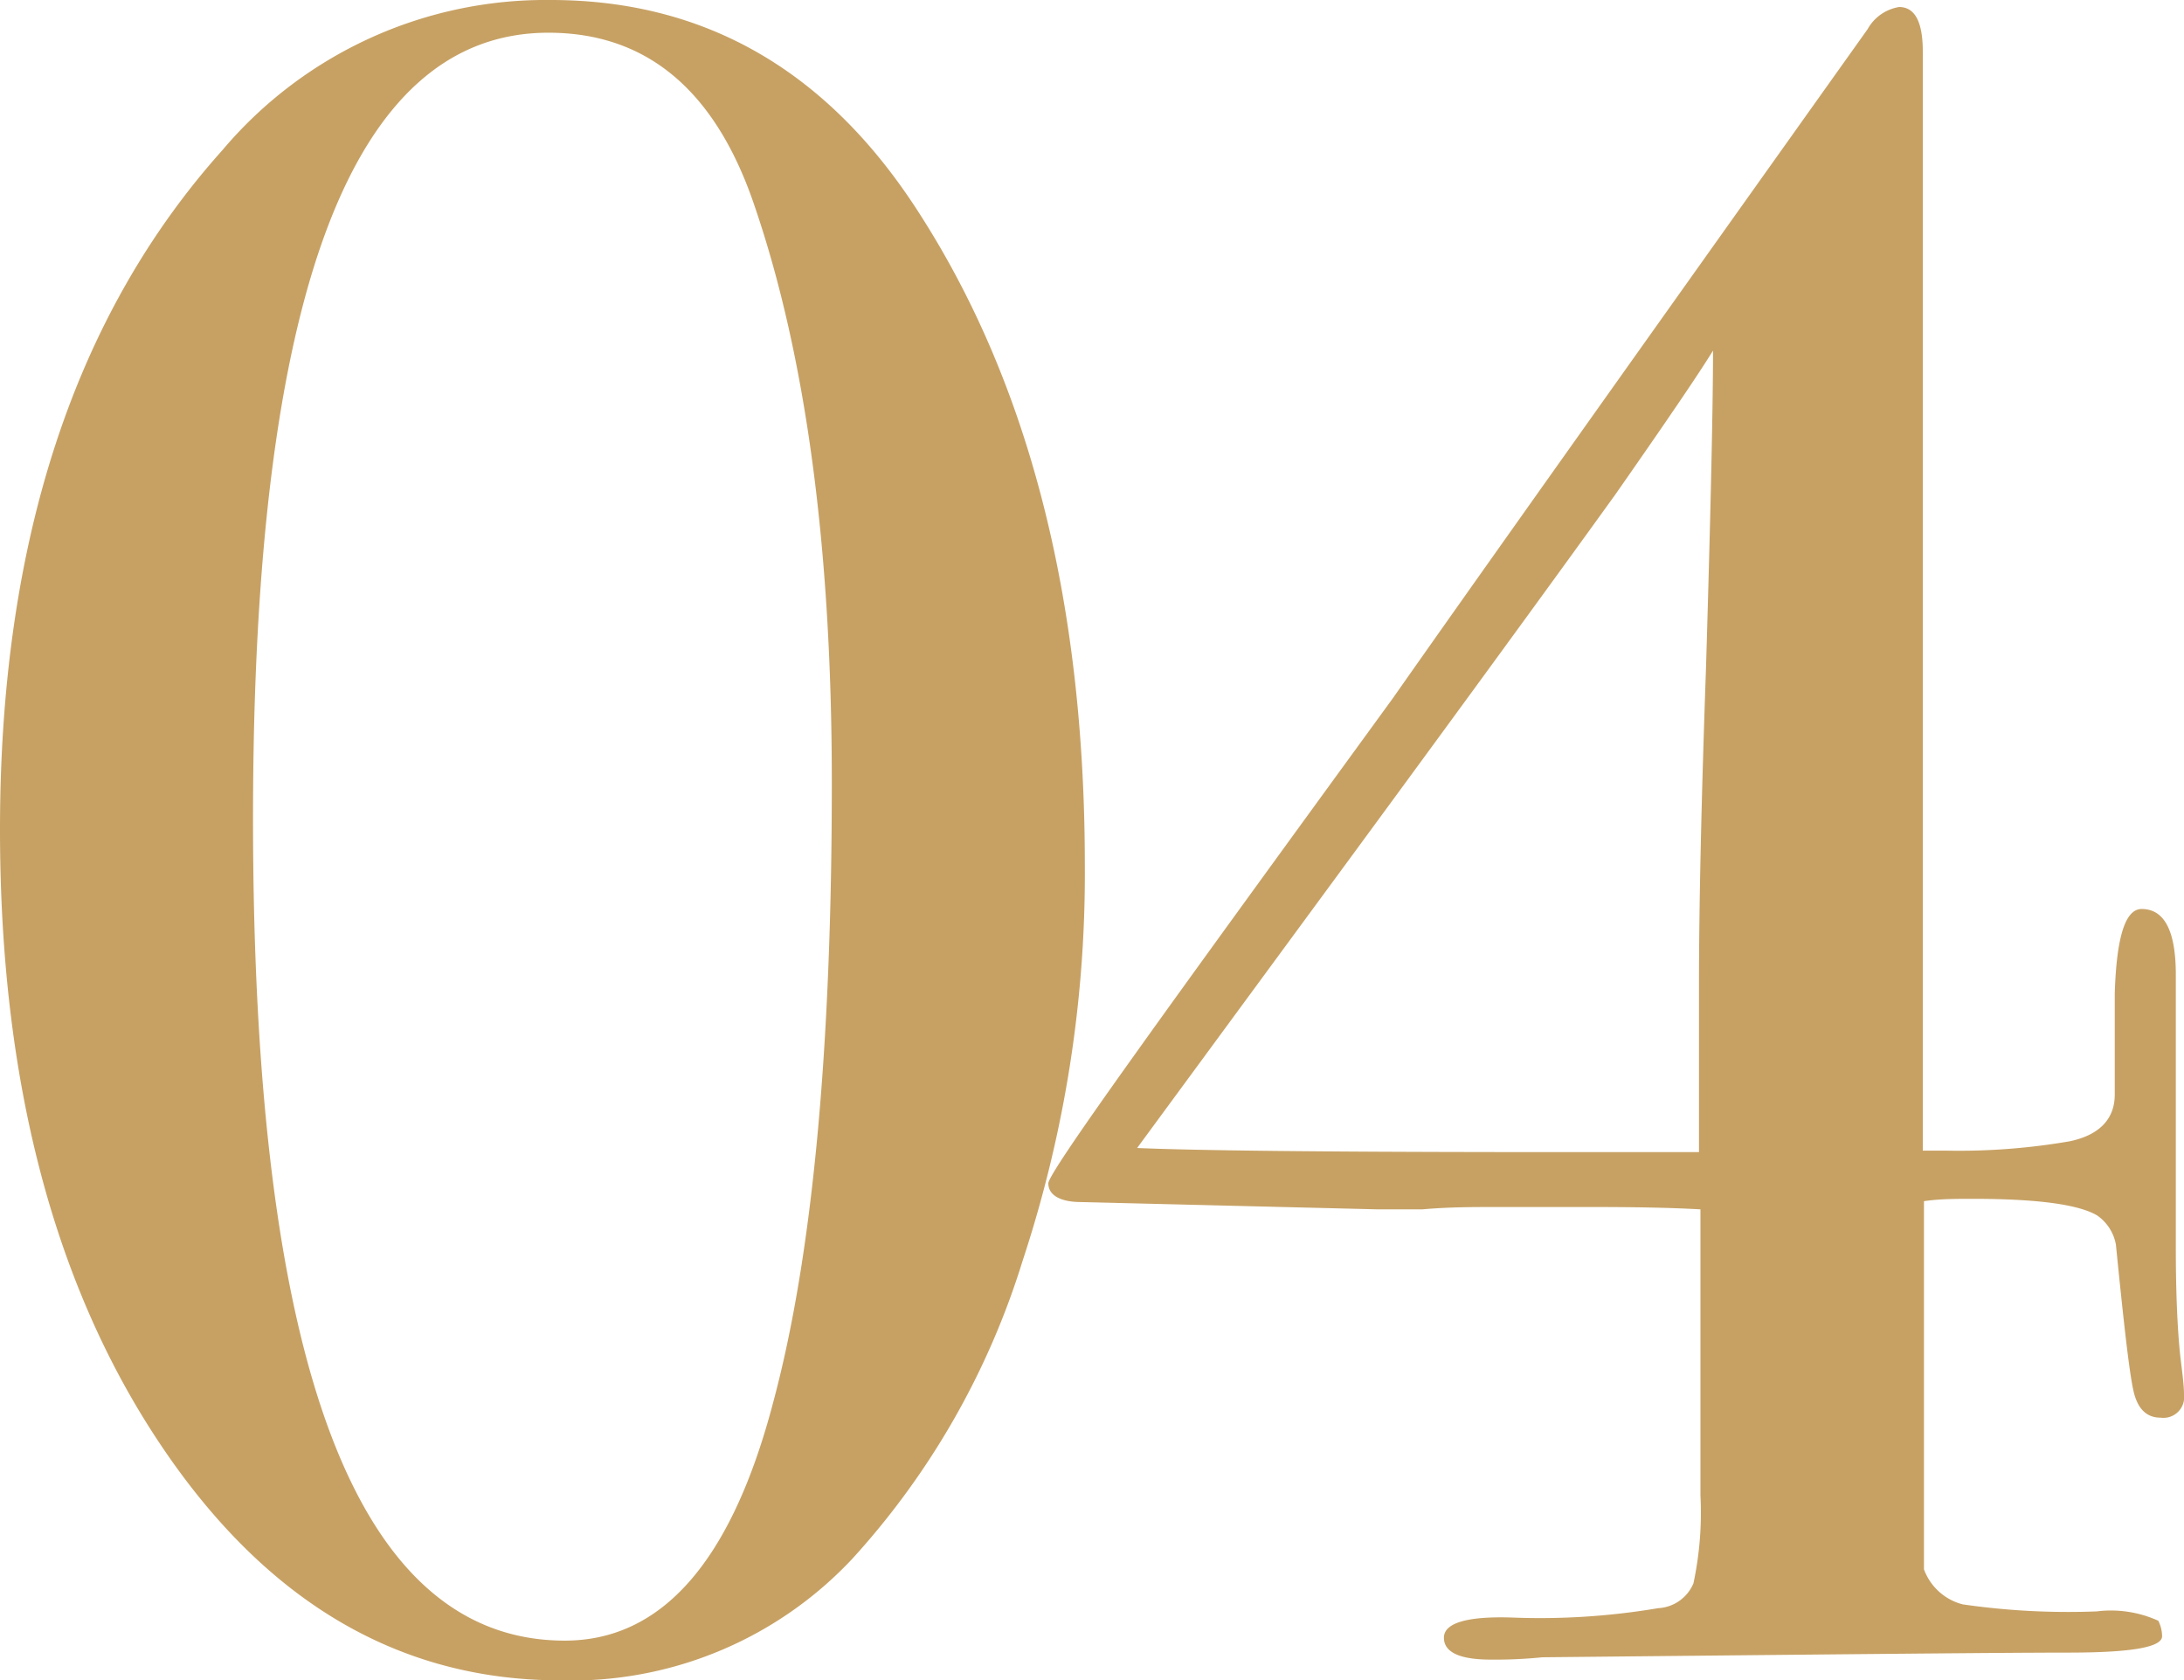
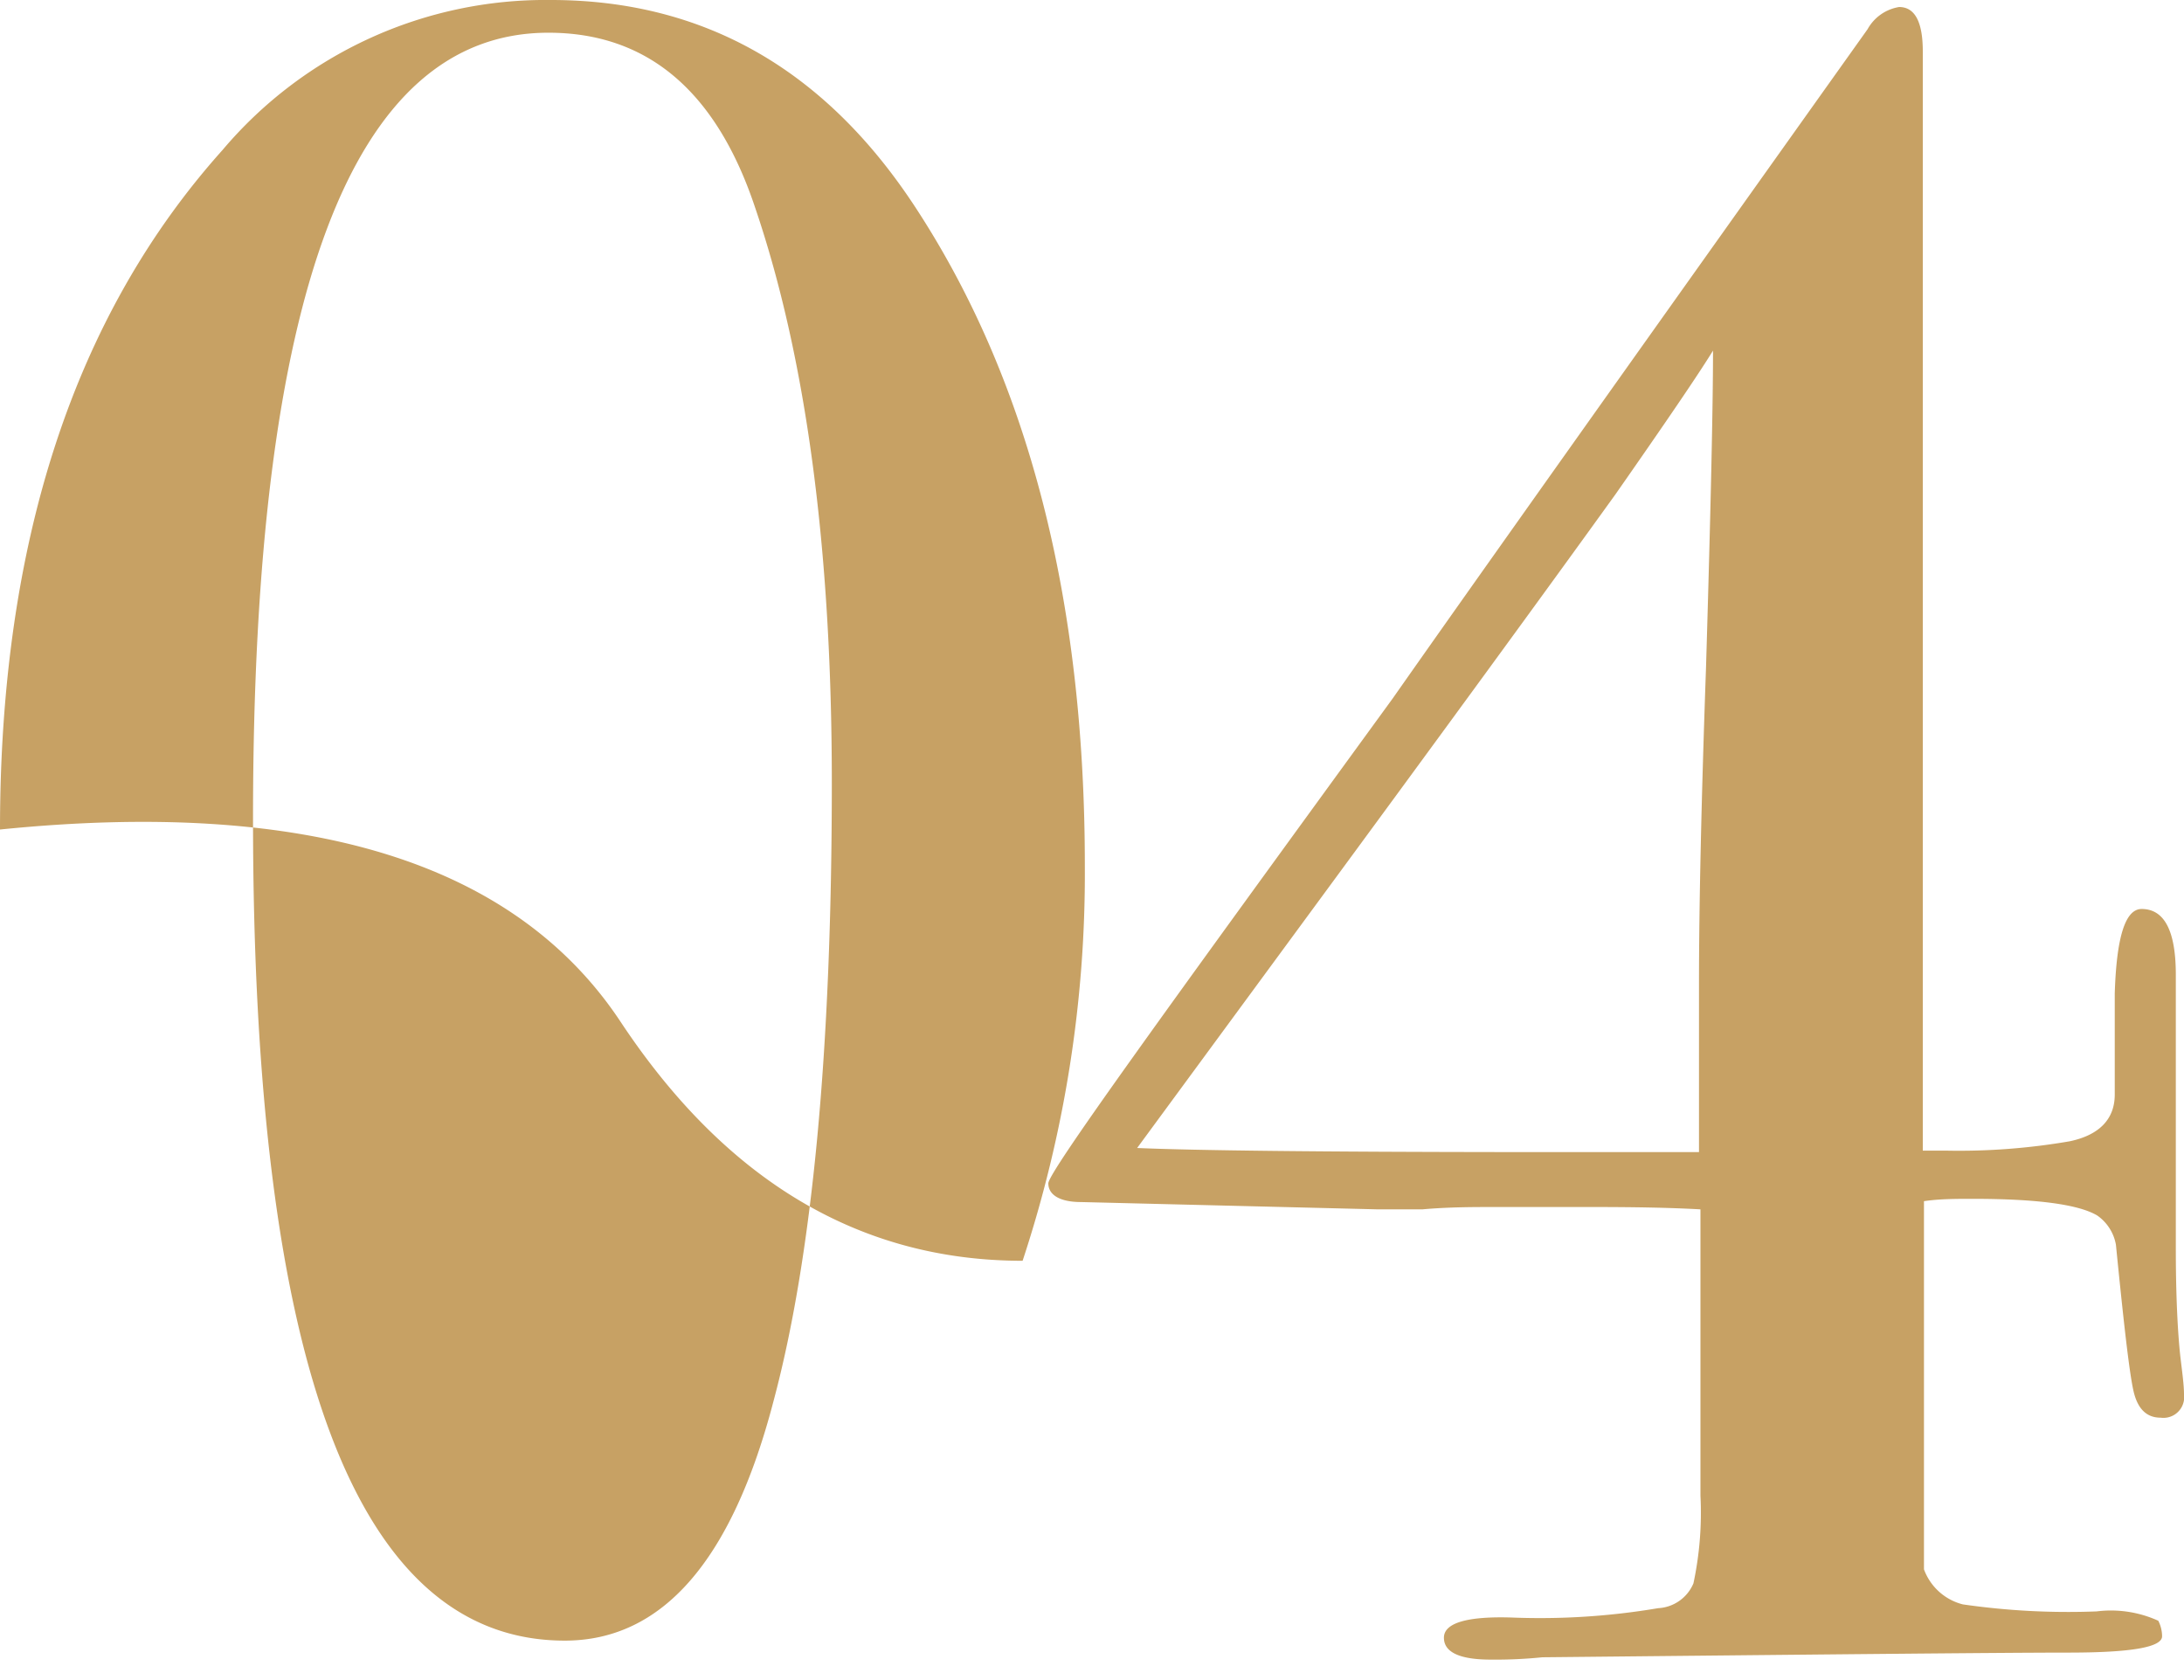
<svg xmlns="http://www.w3.org/2000/svg" viewBox="0 0 74.75 57.51">
-   <path d="M37.13 29.68A42.23 42.23 0 0135 43.15a26.9 26.9 0 01-5.82 10.19 13.17 13.17 0 01-10 4.17q-8.34 0-13.76-8.18T0 28.39Q0 13.63 7.62 5.13A14.47 14.47 0 0118.85 0q7.86 0 12.51 7.14 5.78 8.86 5.77 22.54zm-8.66-2.89q0-12-2.64-19.73-2-5.94-7.06-5.94Q8.66 1.12 8.66 28q0 28.15 10.67 28.15 5 0 7.14-8.18 2-7.46 2-21.18zm46.28 20.93a.71.71 0 01-.8.8c-.48 0-.79-.3-.93-.92s-.33-2.28-.6-5a1.55 1.55 0 00-.64-1c-.64-.38-2.06-.57-4.25-.57-.59 0-1.15 0-1.68.08v12.6a1.92 1.92 0 001.33 1.2 25.22 25.22 0 004.58.24 3.92 3.92 0 012.11.32A1.19 1.19 0 0174 56c0 .38-1.07.56-3.21.56s-8.13.06-18 .16a15.91 15.91 0 01-1.76.08c-1.07 0-1.61-.25-1.61-.75s.78-.74 2.33-.69a24.29 24.29 0 005-.32 1.39 1.39 0 001.21-.85 11.56 11.56 0 00.24-3v-9.8c-1.07-.06-2.3-.08-3.69-.08h-3.34c-.75 0-1.58 0-2.49.08h-1.52L37 41.14c-.75 0-1.12-.26-1.12-.64s3.93-5.8 11.79-16.6Q51.33 18.68 63.92 1A1.51 1.51 0 0165 .24c.54 0 .81.51.81 1.52v37.62h.79a22.27 22.27 0 004.24-.32c1-.21 1.54-.75 1.54-1.6V34c.06-1.93.36-2.89.92-2.89q1.17 0 1.17 2.25v9.38c0 2 .1 3.22.16 3.73s.12.93.12 1.25zM58.63 12c-.53.86-1.65 2.5-3.34 4.92q-3.52 4.89-10.66 14.6l-5.71 7.77q3 .13 12.74.14h6.49v-5.74q0-4 .24-10.83c.16-5.35.24-8.98.24-10.86z" fill="#c7a164" data-name="レイヤー 2" />
+   <path d="M37.13 29.68A42.23 42.23 0 0135 43.15q-8.34 0-13.76-8.18T0 28.39Q0 13.63 7.62 5.13A14.47 14.47 0 0118.85 0q7.86 0 12.51 7.14 5.78 8.86 5.77 22.54zm-8.66-2.89q0-12-2.64-19.73-2-5.94-7.06-5.94Q8.66 1.12 8.66 28q0 28.15 10.67 28.15 5 0 7.14-8.18 2-7.46 2-21.18zm46.28 20.93a.71.71 0 01-.8.8c-.48 0-.79-.3-.93-.92s-.33-2.28-.6-5a1.55 1.55 0 00-.64-1c-.64-.38-2.06-.57-4.25-.57-.59 0-1.15 0-1.68.08v12.6a1.92 1.92 0 001.33 1.2 25.22 25.22 0 004.58.24 3.92 3.92 0 012.11.32A1.19 1.19 0 0174 56c0 .38-1.07.56-3.21.56s-8.13.06-18 .16a15.91 15.91 0 01-1.76.08c-1.07 0-1.61-.25-1.61-.75s.78-.74 2.33-.69a24.29 24.29 0 005-.32 1.39 1.39 0 001.21-.85 11.56 11.56 0 00.24-3v-9.8c-1.07-.06-2.3-.08-3.69-.08h-3.34c-.75 0-1.58 0-2.49.08h-1.52L37 41.14c-.75 0-1.12-.26-1.12-.64s3.93-5.8 11.79-16.6Q51.33 18.68 63.92 1A1.51 1.51 0 0165 .24c.54 0 .81.51.81 1.52v37.62h.79a22.27 22.27 0 004.24-.32c1-.21 1.54-.75 1.54-1.6V34c.06-1.93.36-2.89.92-2.89q1.17 0 1.17 2.25v9.38c0 2 .1 3.22.16 3.73s.12.93.12 1.25zM58.63 12c-.53.86-1.65 2.5-3.34 4.92q-3.52 4.89-10.66 14.6l-5.71 7.77q3 .13 12.74.14h6.49v-5.74q0-4 .24-10.83c.16-5.35.24-8.98.24-10.86z" fill="#c7a164" data-name="レイヤー 2" />
</svg>